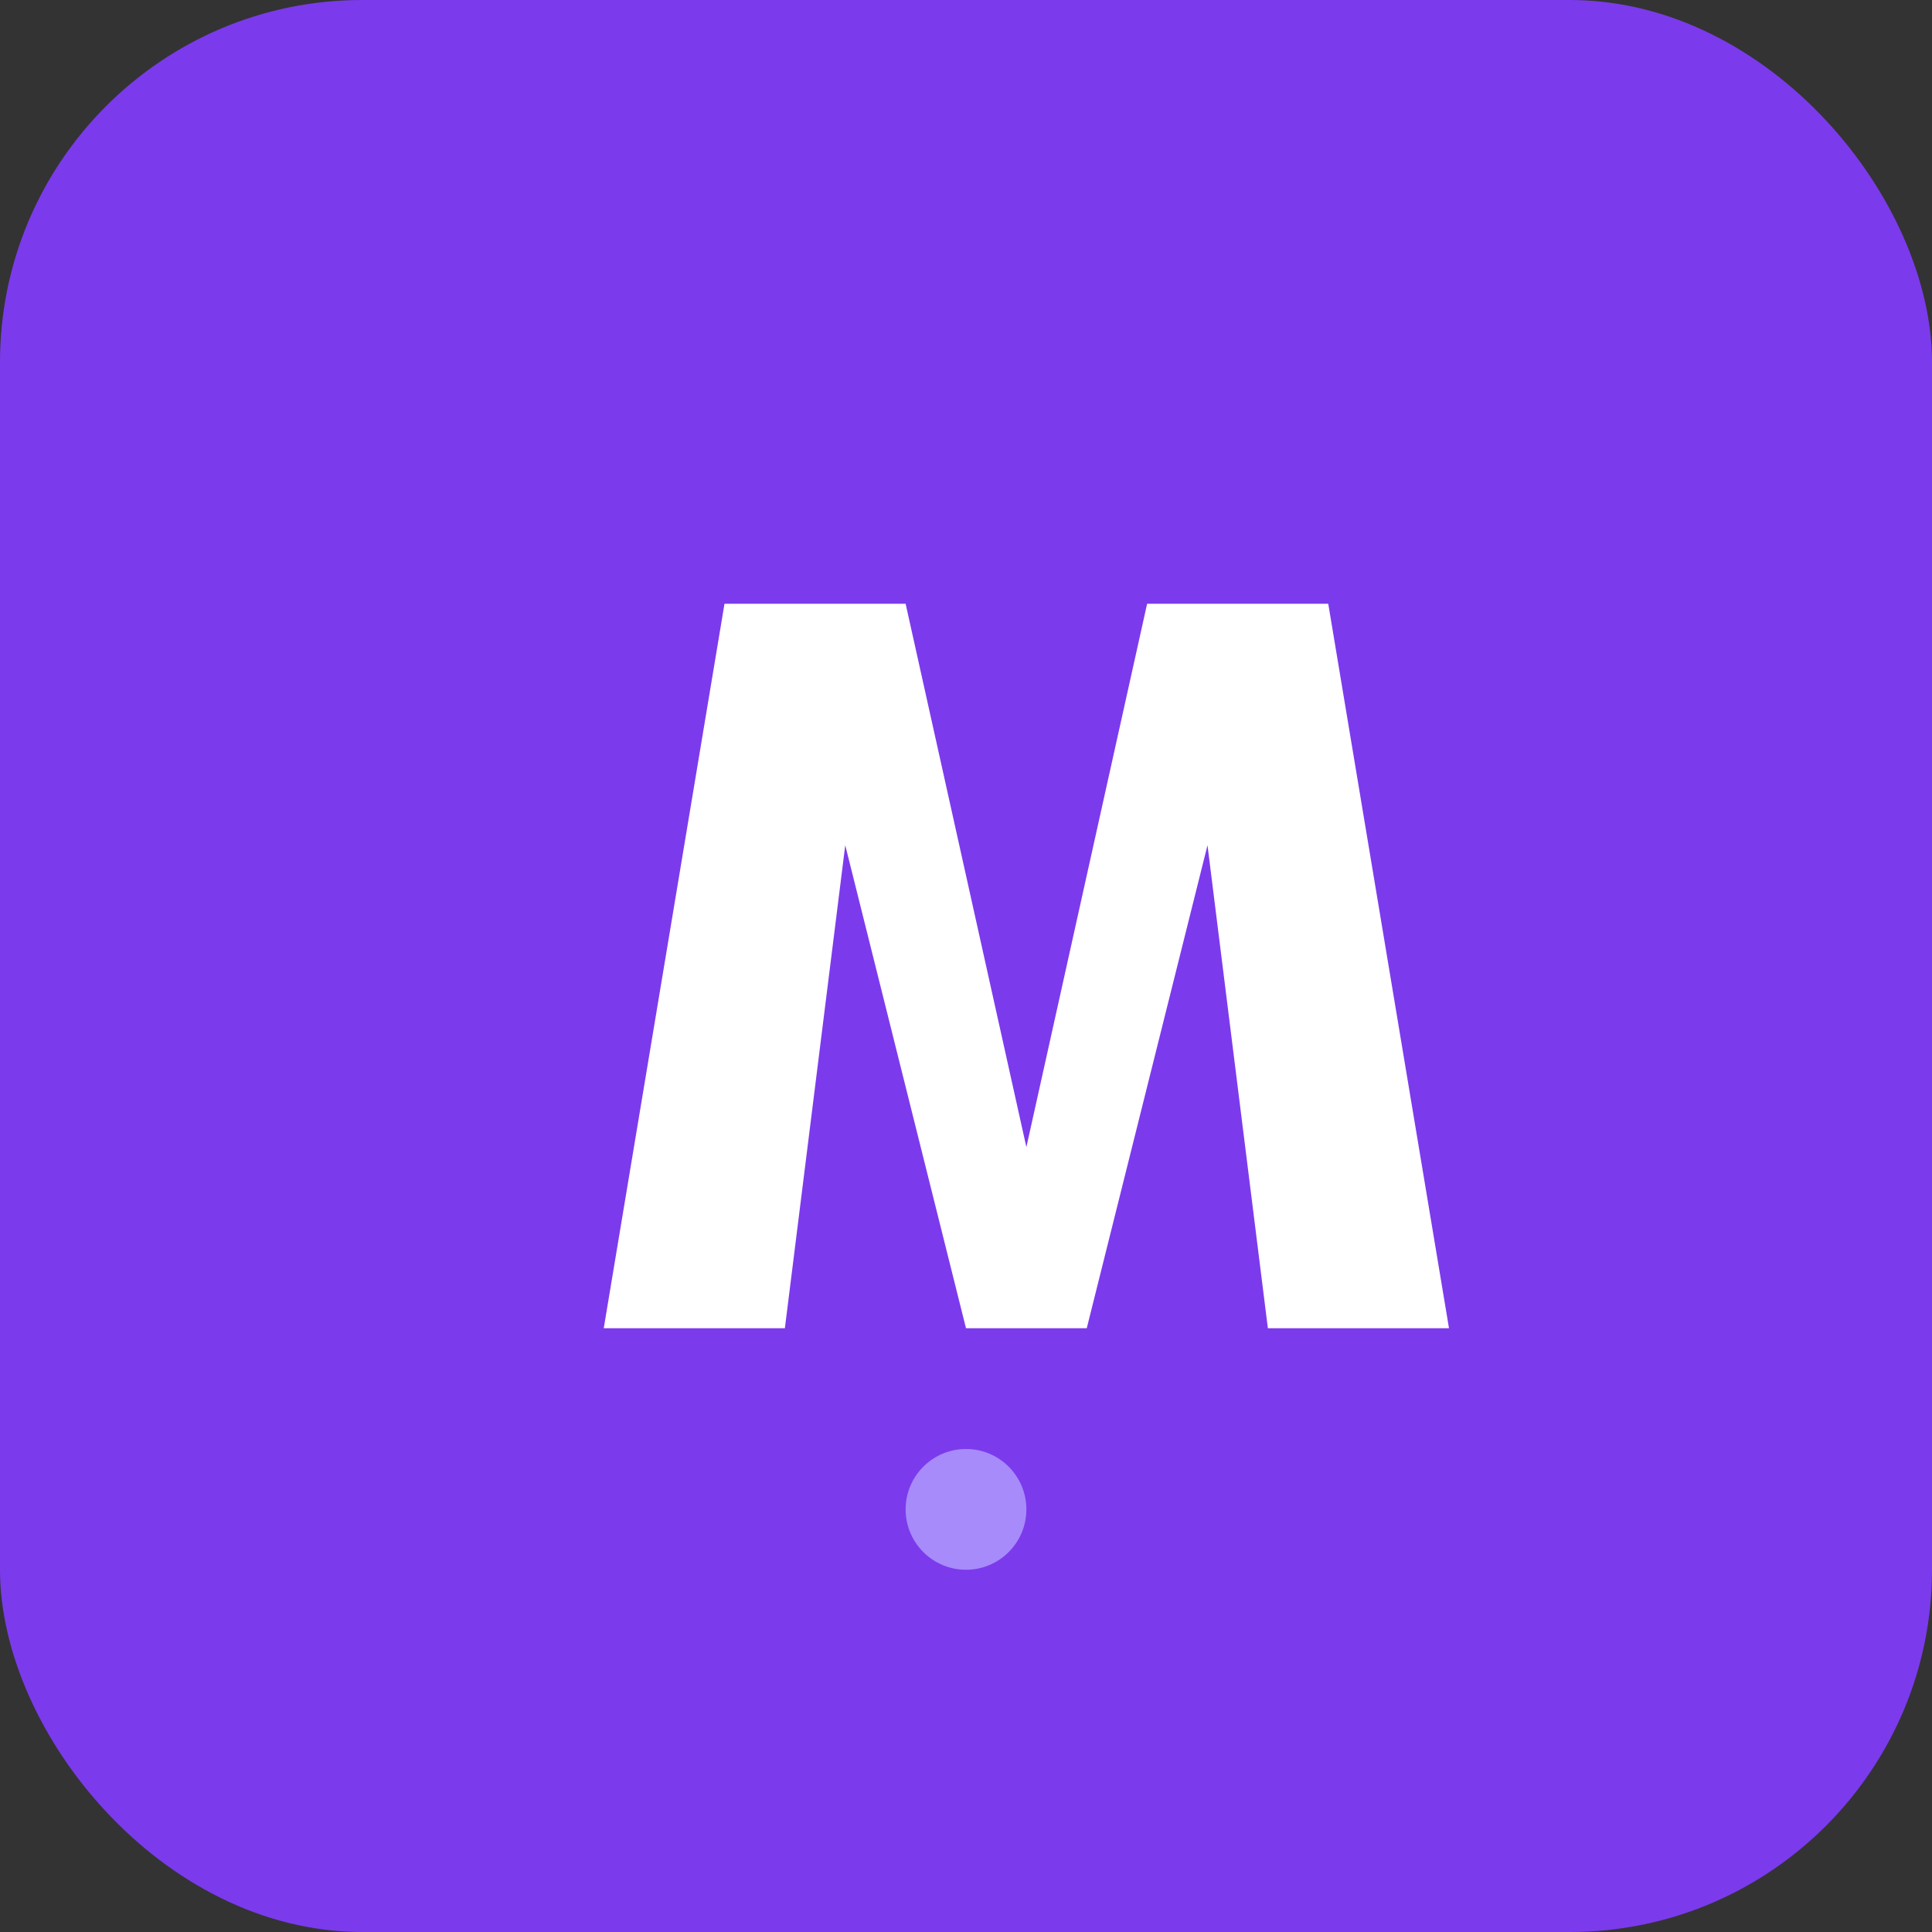
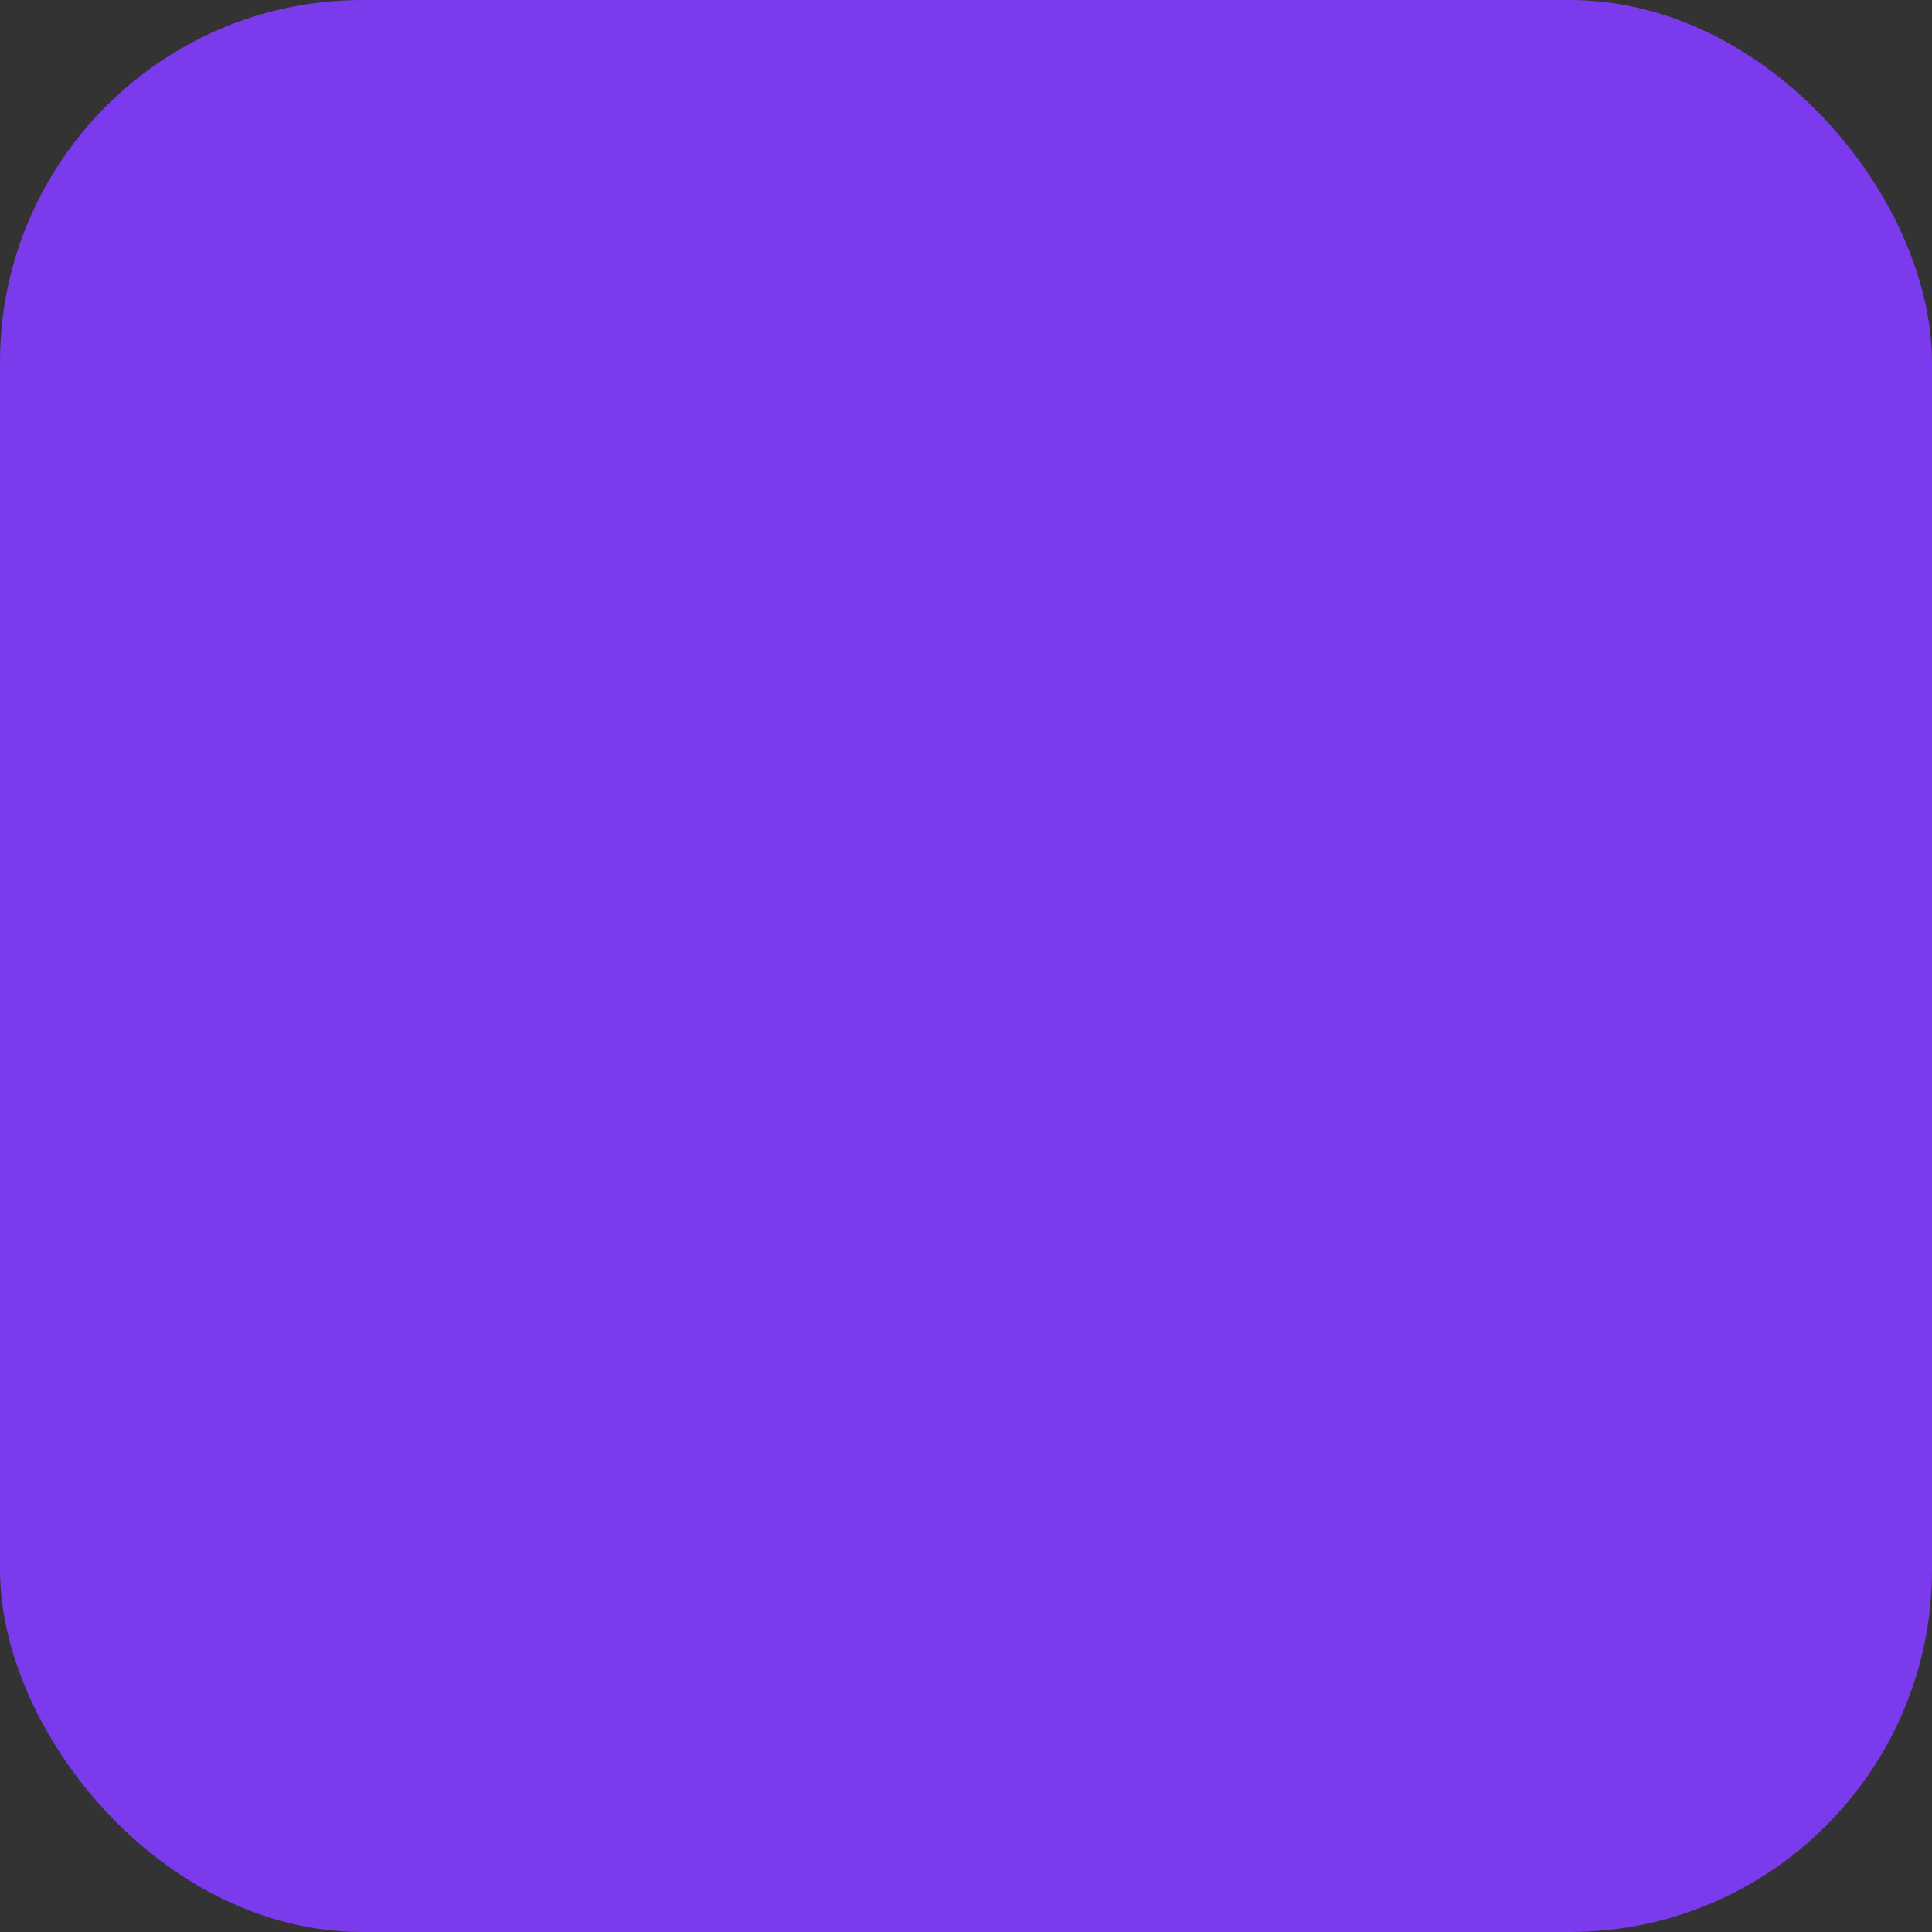
<svg xmlns="http://www.w3.org/2000/svg" viewBox="0 0 64 64" fill="none">
  <rect x="0" y="0" width="64" height="64" fill="#333333" stroke="none" />
  <rect width="64" height="64" rx="12" fill="#7C3AED" />
-   <path d="M20 44L24 20H30L34 38L38 20H44L48 44H42L40 28L36 44H32L28 28L26 44H20Z" fill="white" />
-   <circle cx="32" cy="50" r="2" fill="#A78BFA" />
</svg>